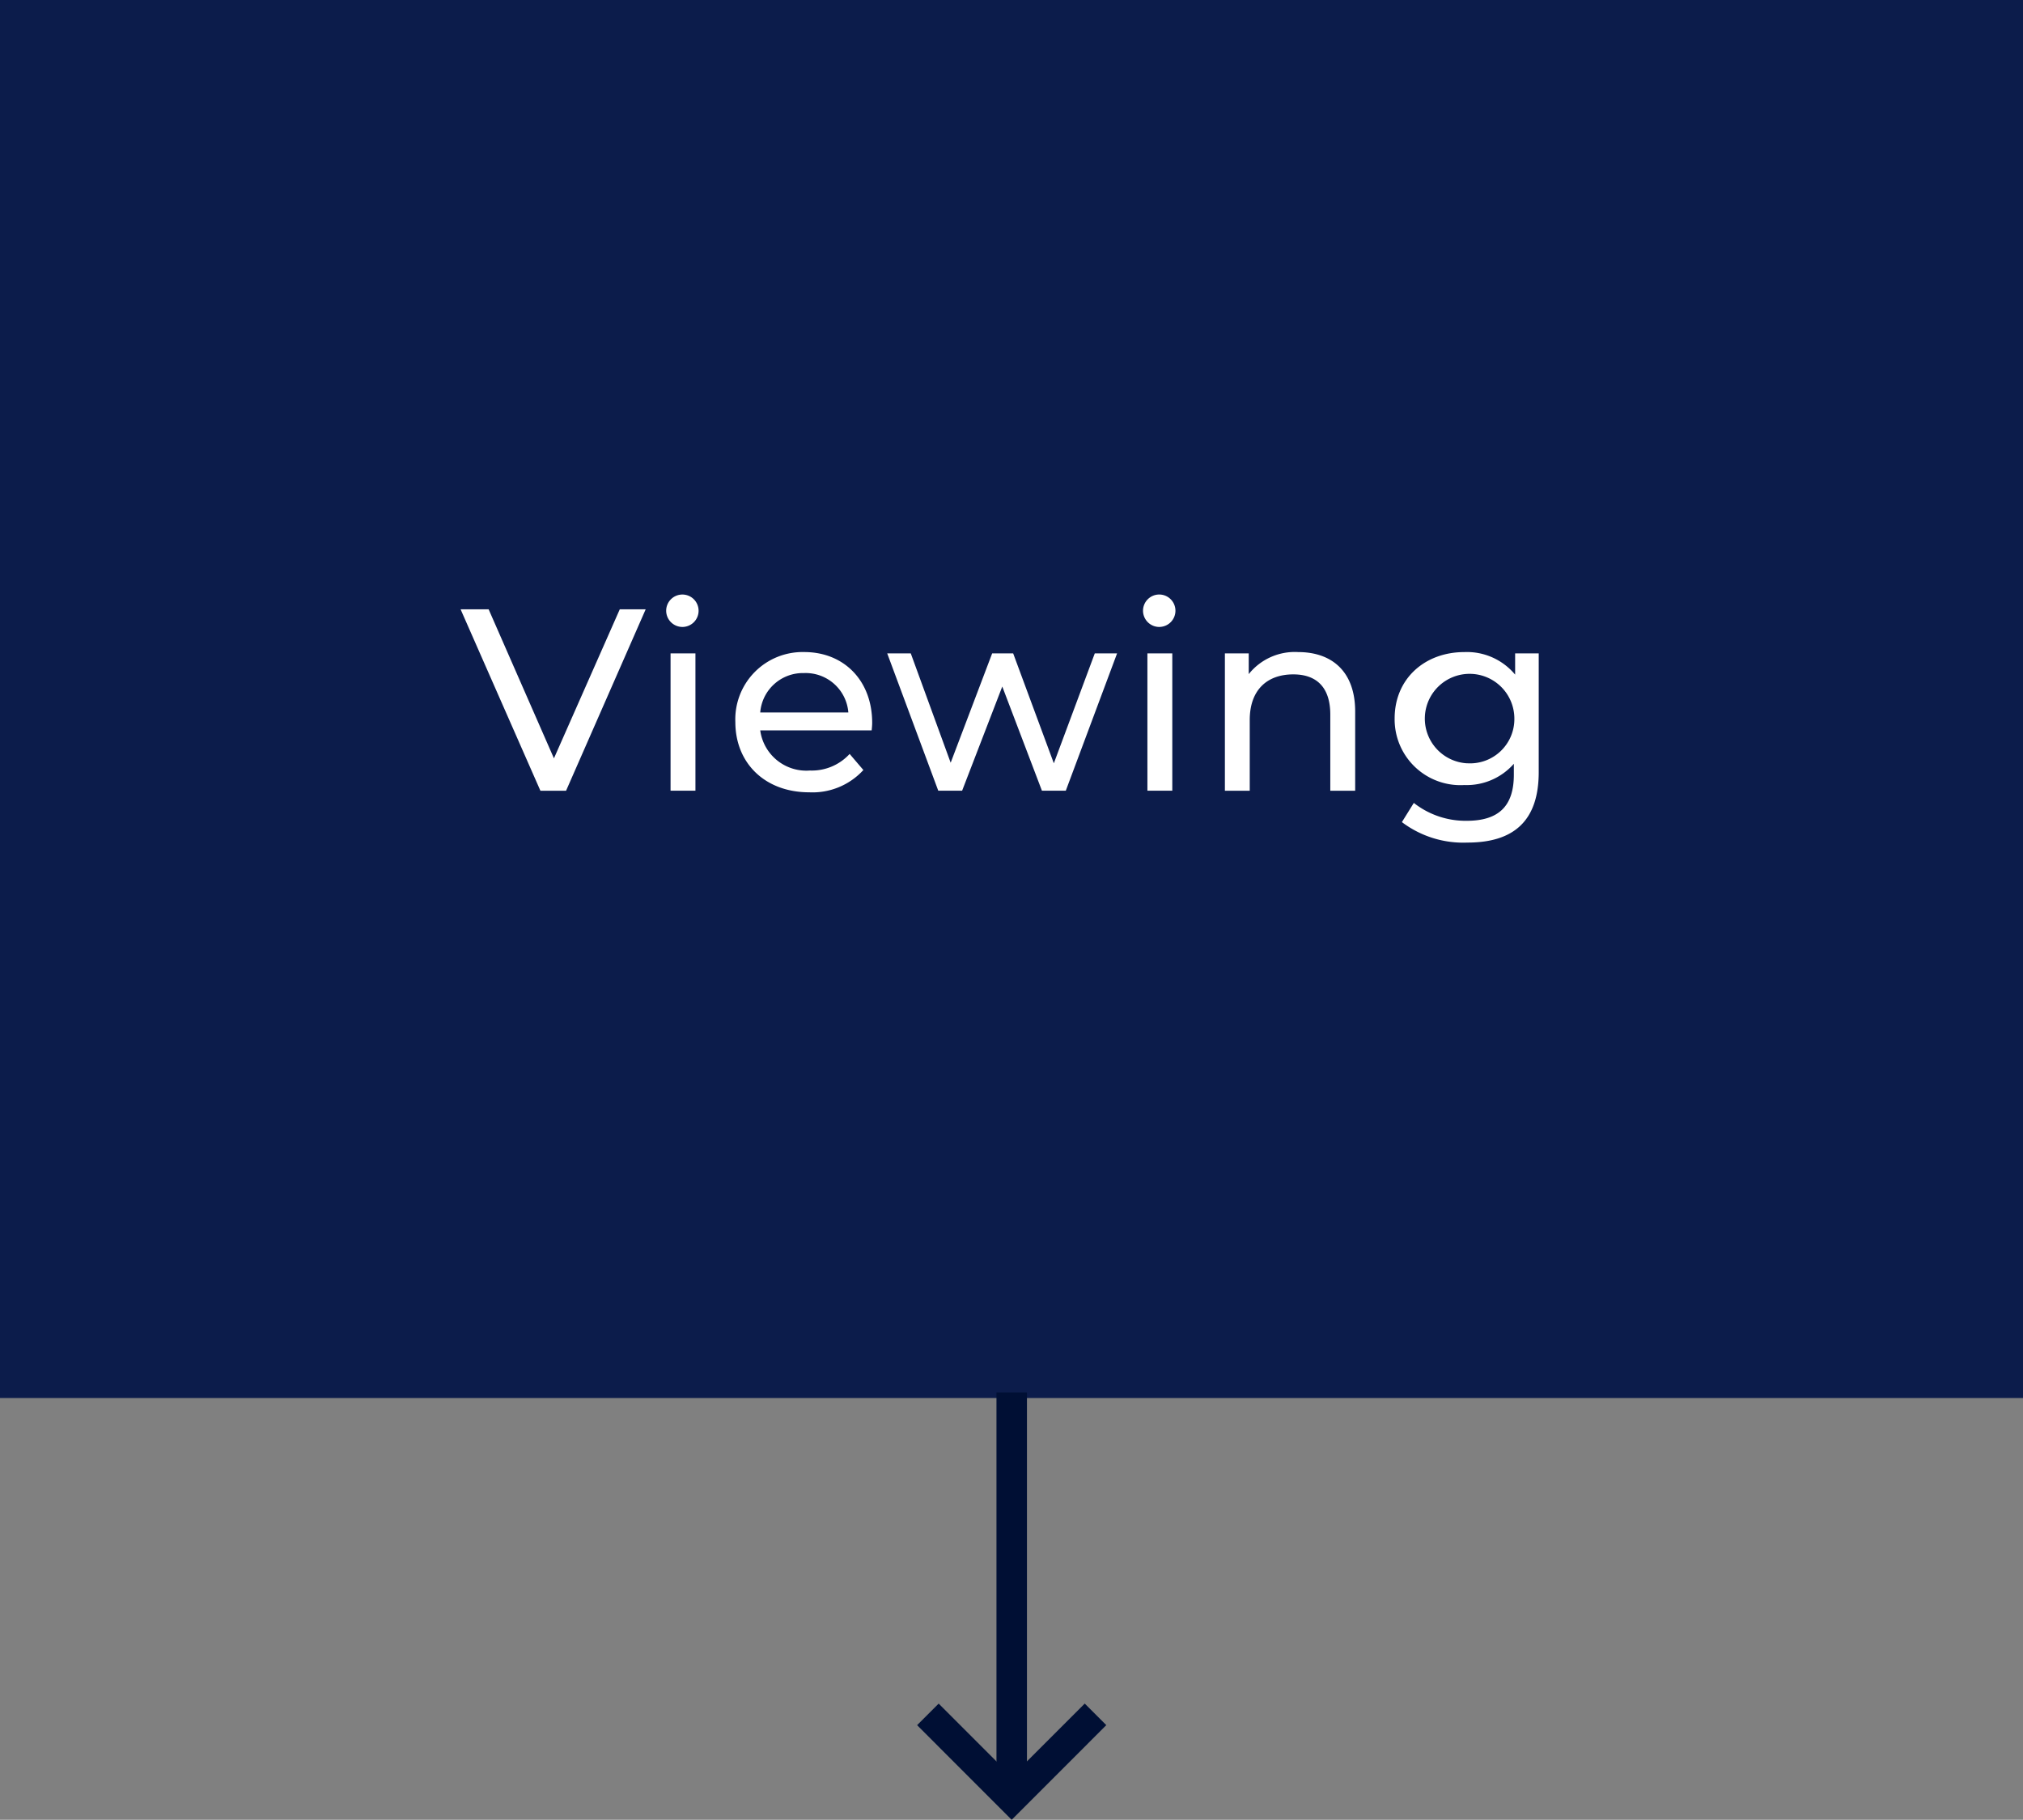
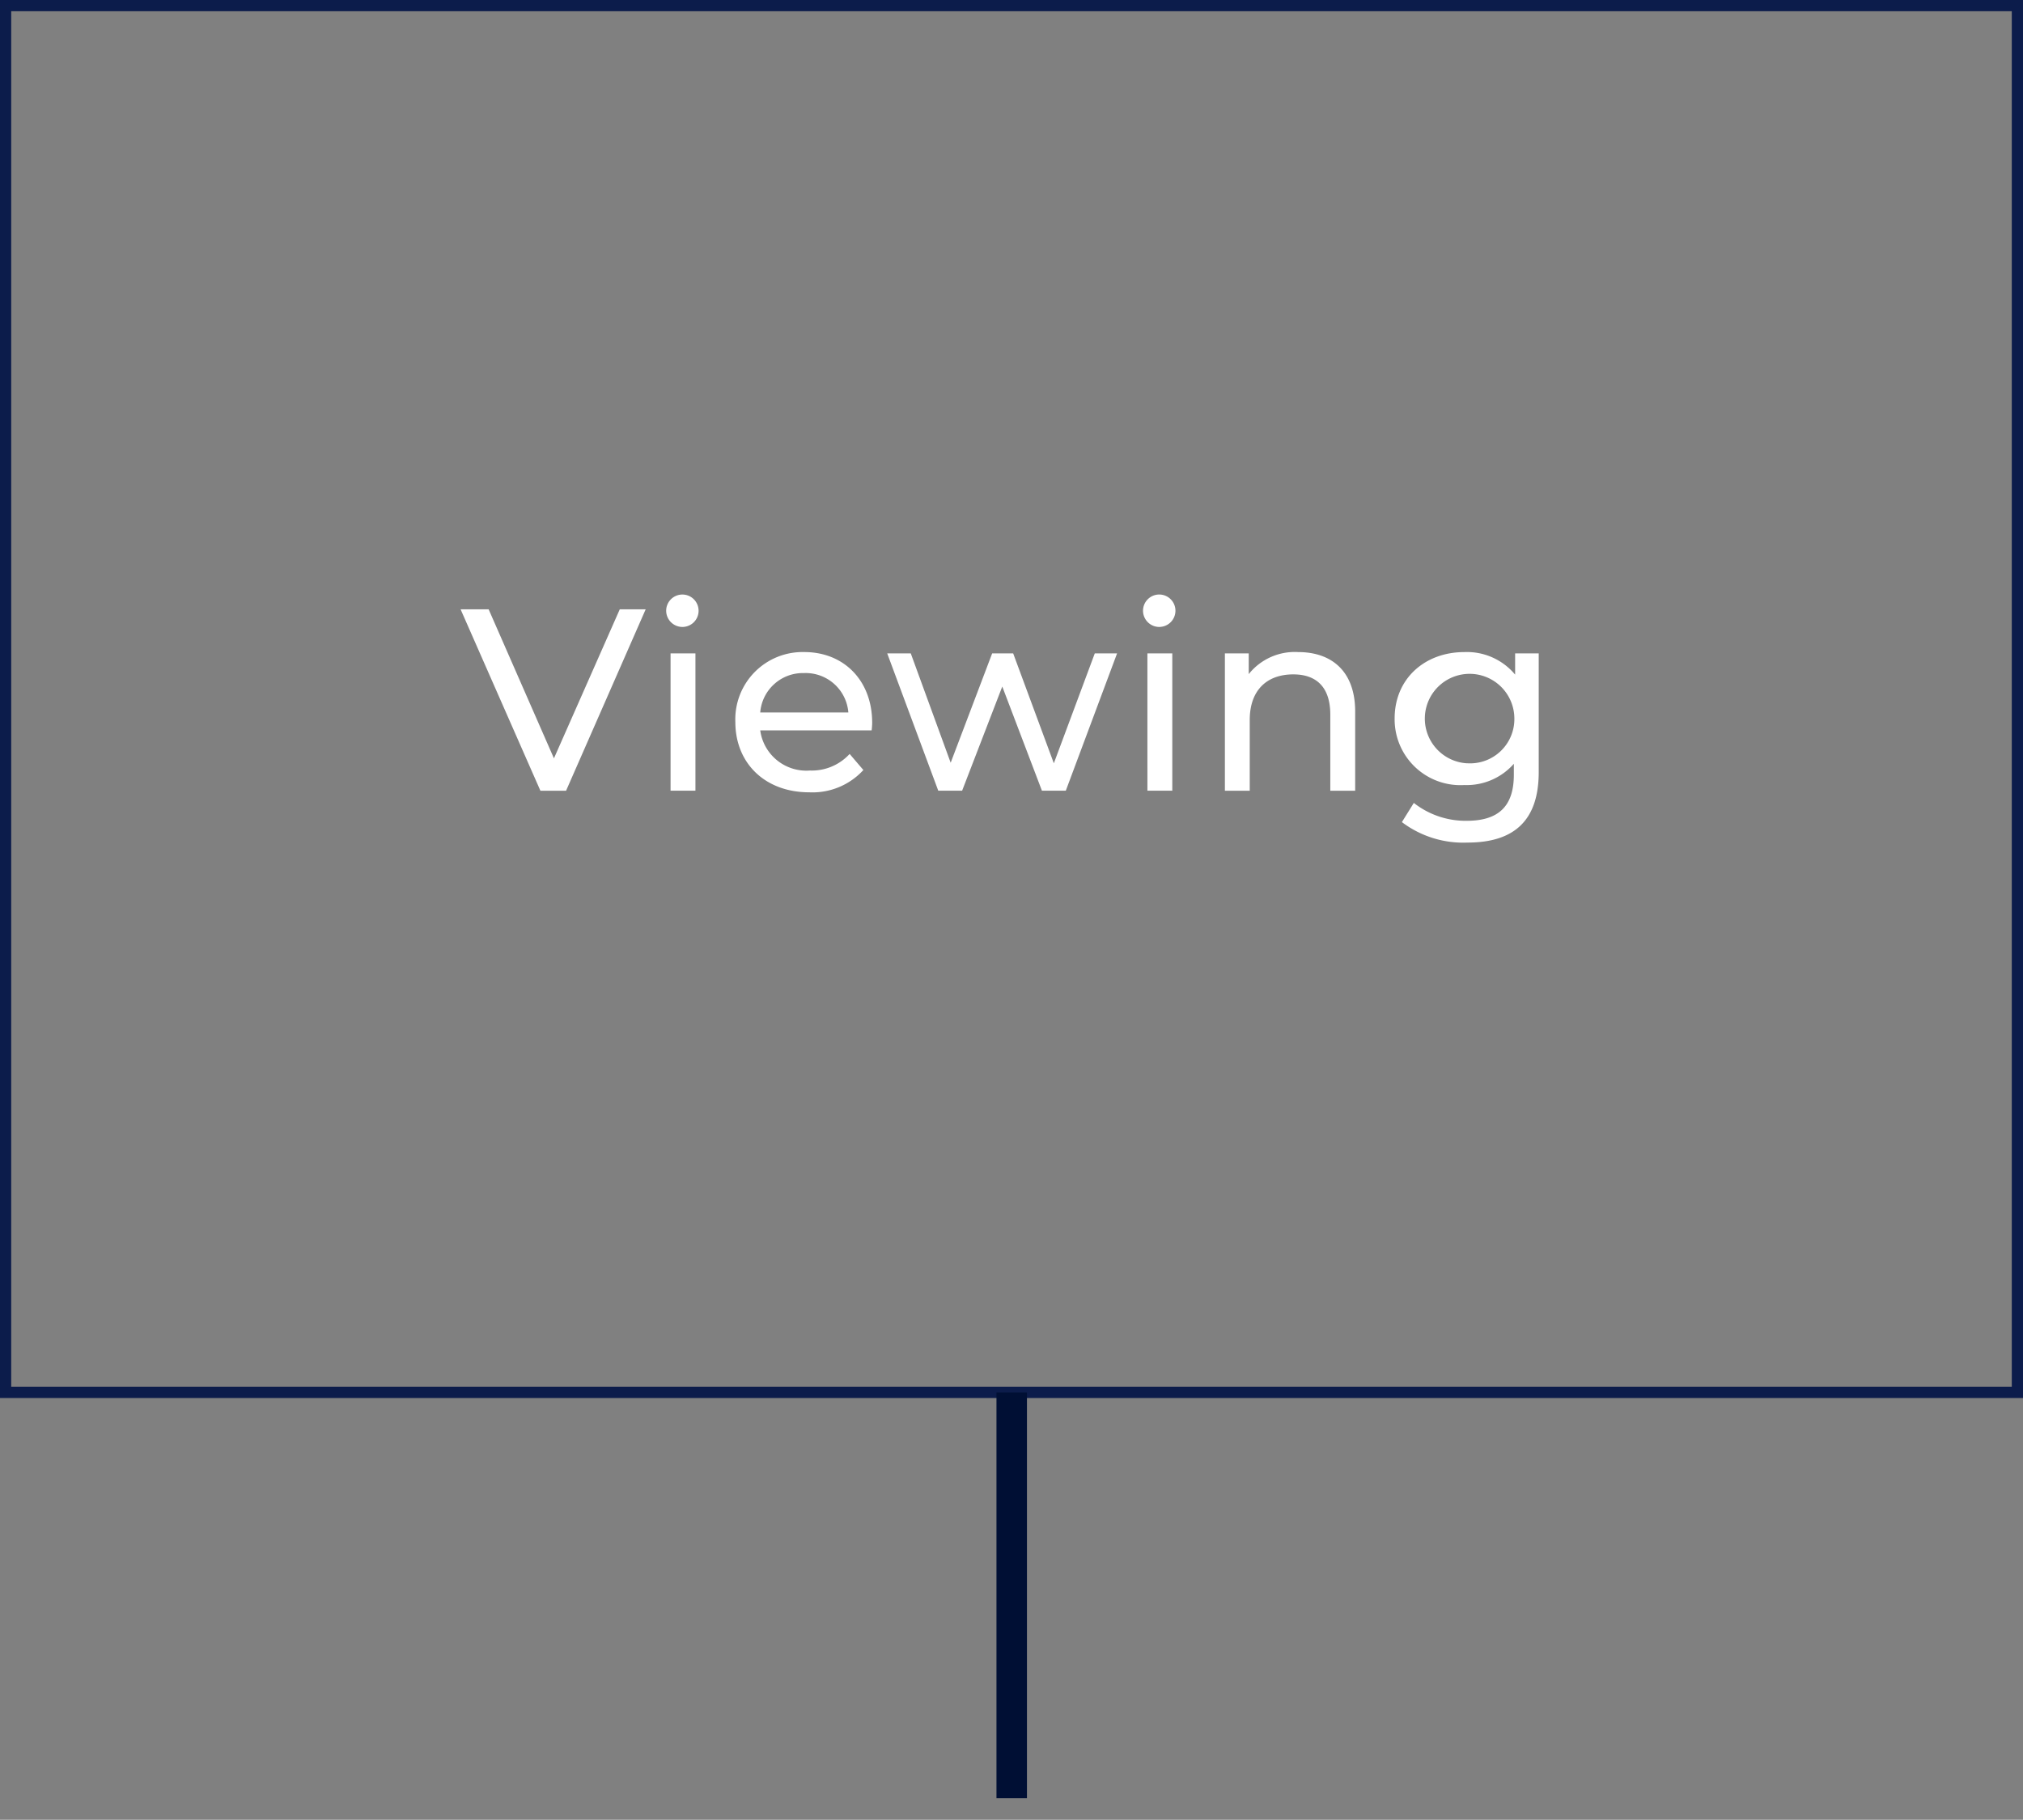
<svg xmlns="http://www.w3.org/2000/svg" width="180.358" height="162.231" viewBox="0 0 180.358 162.231">
  <rect x="0" y="0" width="180.358" height="162.231" fill="#808080" stroke="none" />
  <g transform="translate(0.5 0.5)">
-     <path d="M0,0H179.358V123.632H0Z" fill="#0c1c4b" />
    <path d="M-.5-.5H179.858V124.132H-.5ZM178.858.5H.5V123.132H178.858Z" fill="#0c1c4b" />
    <path d="M23.536,4.448,17.667,17.733,11.845,4.448h-2.5l7.116,16.173h2.287L25.846,4.448Zm5.637,1.571a1.445,1.445,0,1,0-1.5-1.432A1.451,1.451,0,0,0,29.173,6.019Zm-1.109,14.6h2.218V8.376H28.064Zm17.975-6.053c0-3.766-2.518-6.308-6.053-6.308A6,6,0,0,0,33.84,14.5c0,3.651,2.634,6.261,6.585,6.261a6.146,6.146,0,0,0,4.829-1.987L44.029,17.34a4.572,4.572,0,0,1-3.535,1.479,4.148,4.148,0,0,1-4.436-3.581h9.935C46.016,15.03,46.039,14.753,46.039,14.568Zm-6.053-4.436a3.819,3.819,0,0,1,3.928,3.512H36.058A3.817,3.817,0,0,1,39.986,10.132Zm25.9-1.756-3.651,9.8-3.627-9.8H56.737l-3.7,9.75-3.558-9.75h-2.1l4.552,12.245h2.126l3.581-9.288,3.535,9.288H63.3L67.873,8.376Zm5.8-2.357a1.445,1.445,0,1,0-1.5-1.432A1.451,1.451,0,0,0,71.685,6.019Zm-1.109,14.6h2.218V8.376H70.576ZM84.023,8.26a5.249,5.249,0,0,0-4.413,1.964V8.376H77.485V20.621H79.7V14.314c0-2.657,1.525-4.066,3.882-4.066,2.1,0,3.3,1.178,3.3,3.581v6.793h2.218V13.574C89.106,9.97,87,8.26,84.023,8.26Zm19.338.116V10.27a5.587,5.587,0,0,0-4.528-2.01c-3.535,0-6.215,2.38-6.215,5.915a5.865,5.865,0,0,0,6.215,5.938,5.6,5.6,0,0,0,4.413-1.895v.97c0,2.773-1.317,4.113-4.205,4.113a7.474,7.474,0,0,1-4.713-1.594l-1.063,1.71a9.066,9.066,0,0,0,5.845,1.825c4.159,0,6.354-1.964,6.354-6.284V8.376Zm-4.274,9.8a3.991,3.991,0,1,1,4.205-4A3.947,3.947,0,0,1,99.087,18.172Z" transform="translate(31.219 49.372)" fill="#fff" />
    <path d="M1.718,36.178H-1V0H1.718Z" transform="translate(89.339 123.632)" fill="#000f34" />
-     <path d="M18.7,62.846,10.268,54.41l1.922-1.922L18.7,59l6.514-6.514,1.922,1.922Z" transform="translate(70.995 98.885)" fill="#000f34" />
  </g>
</svg>